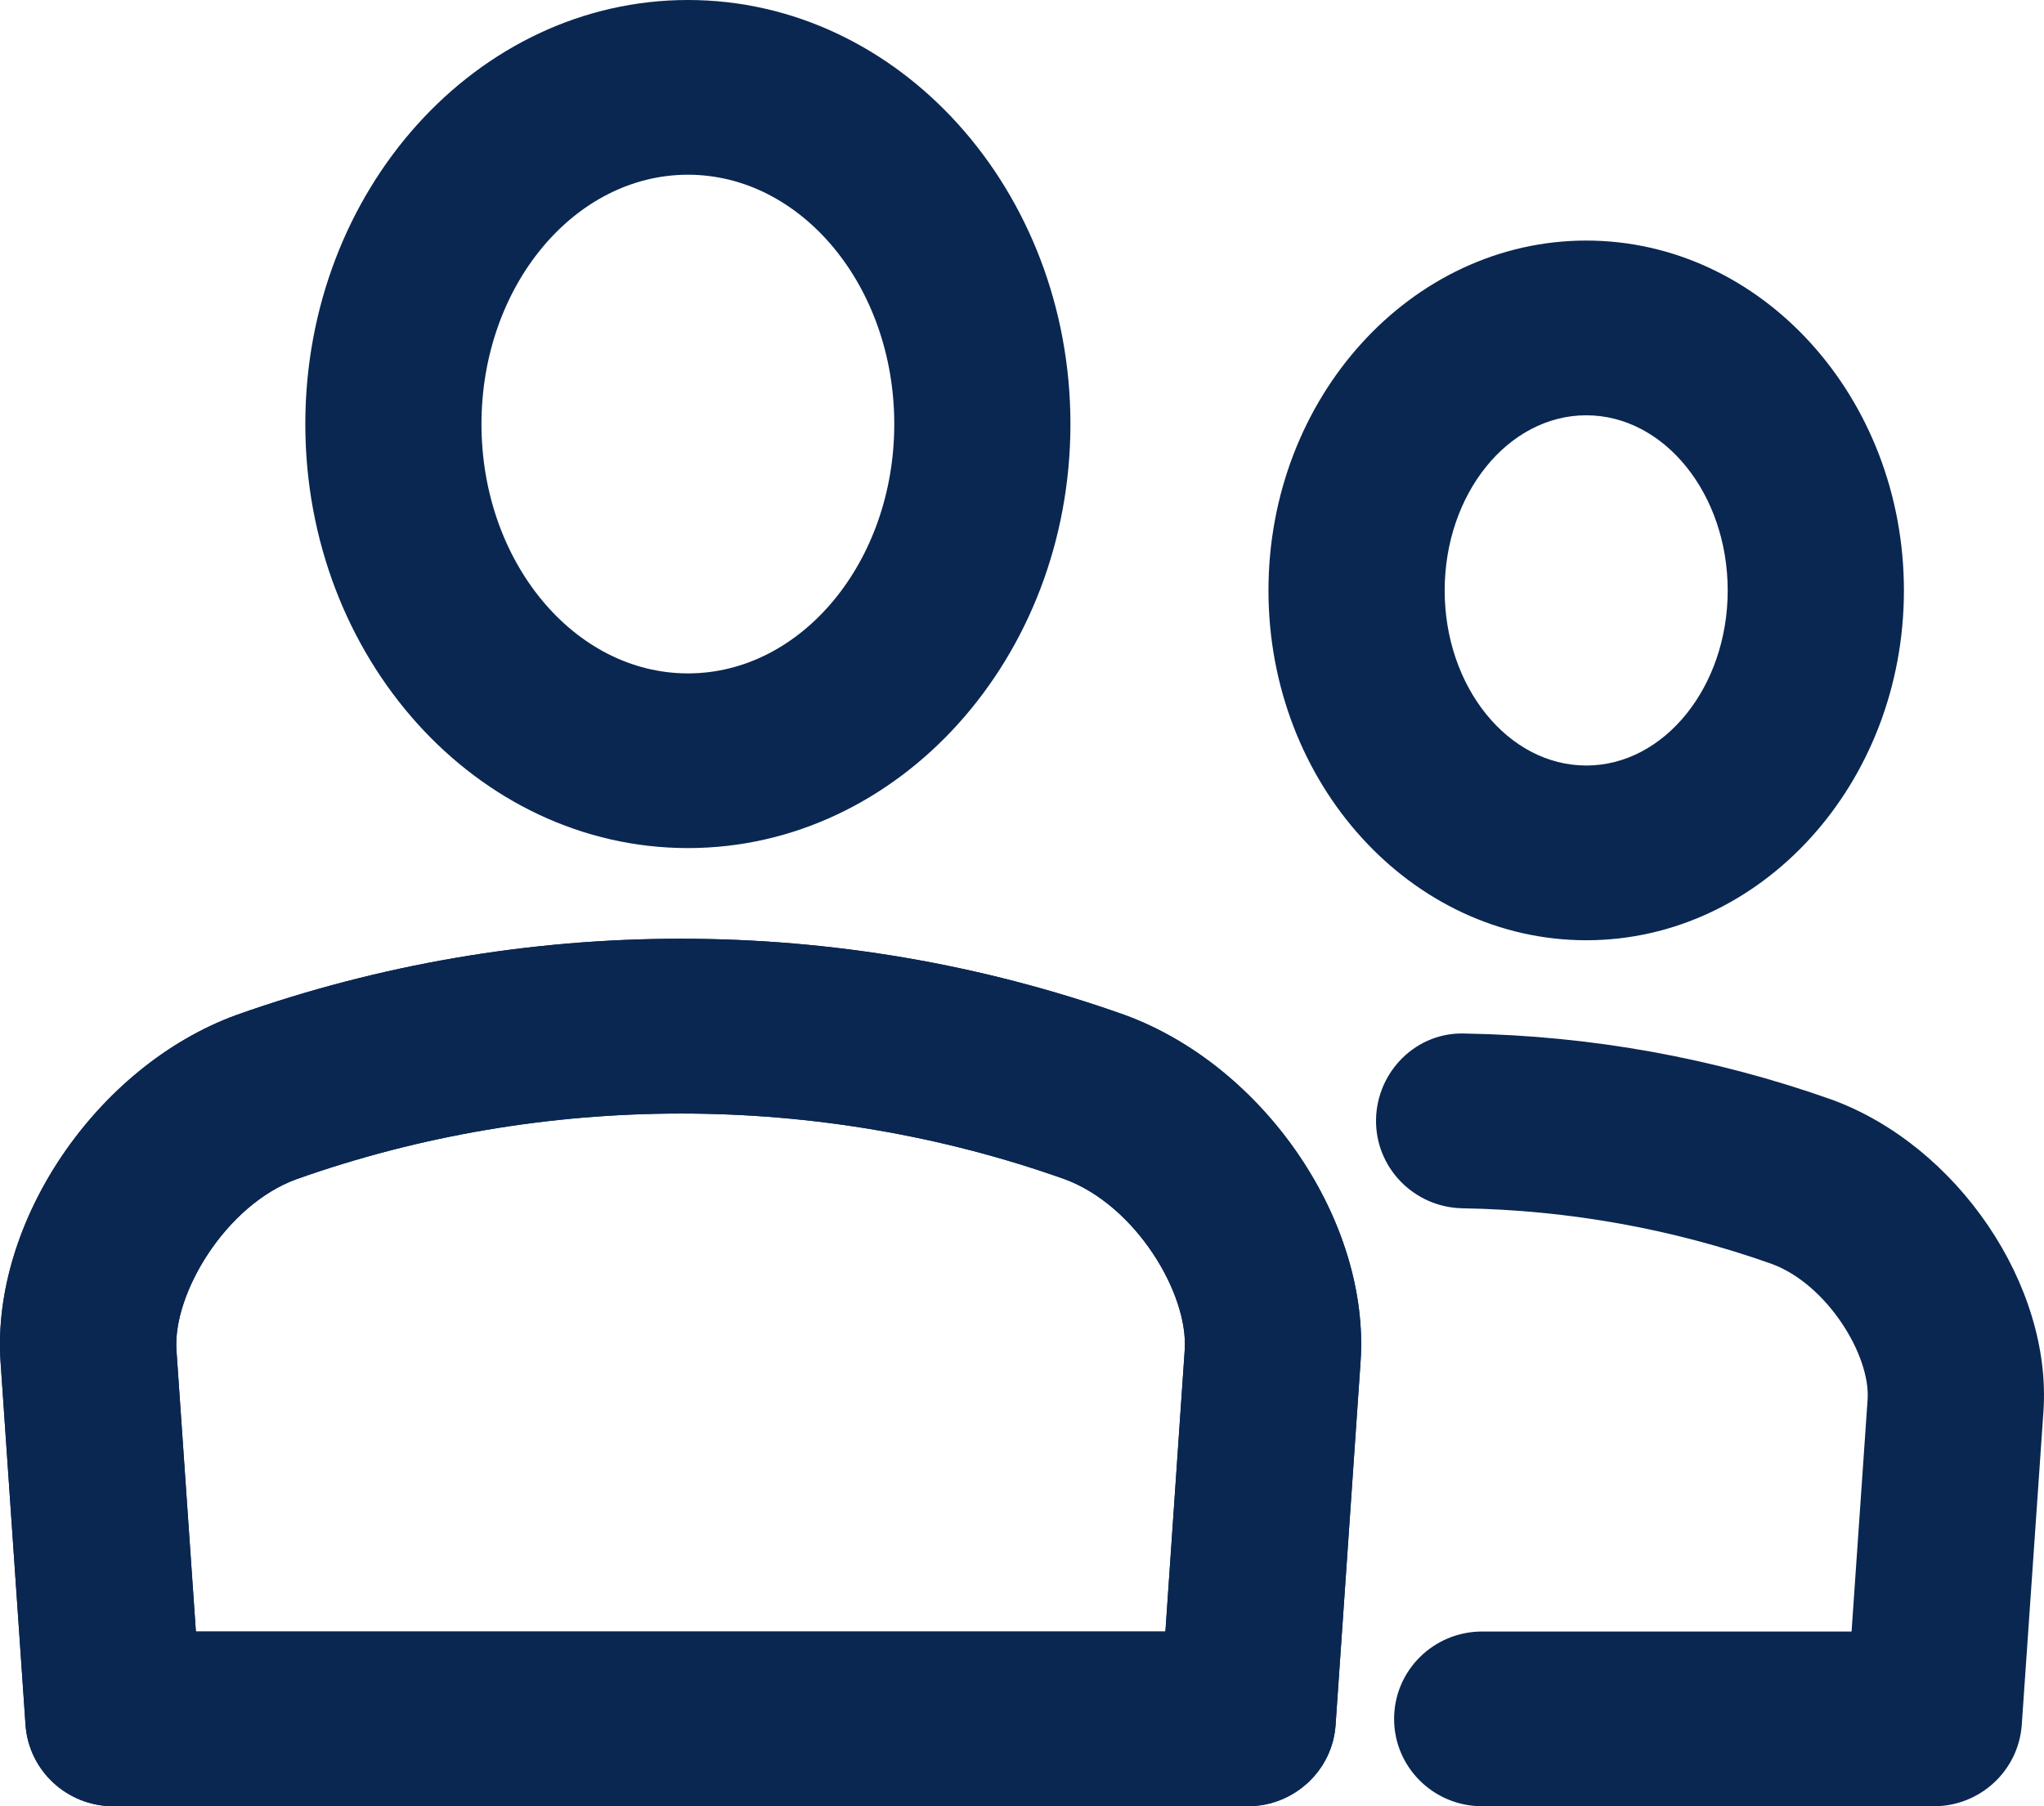
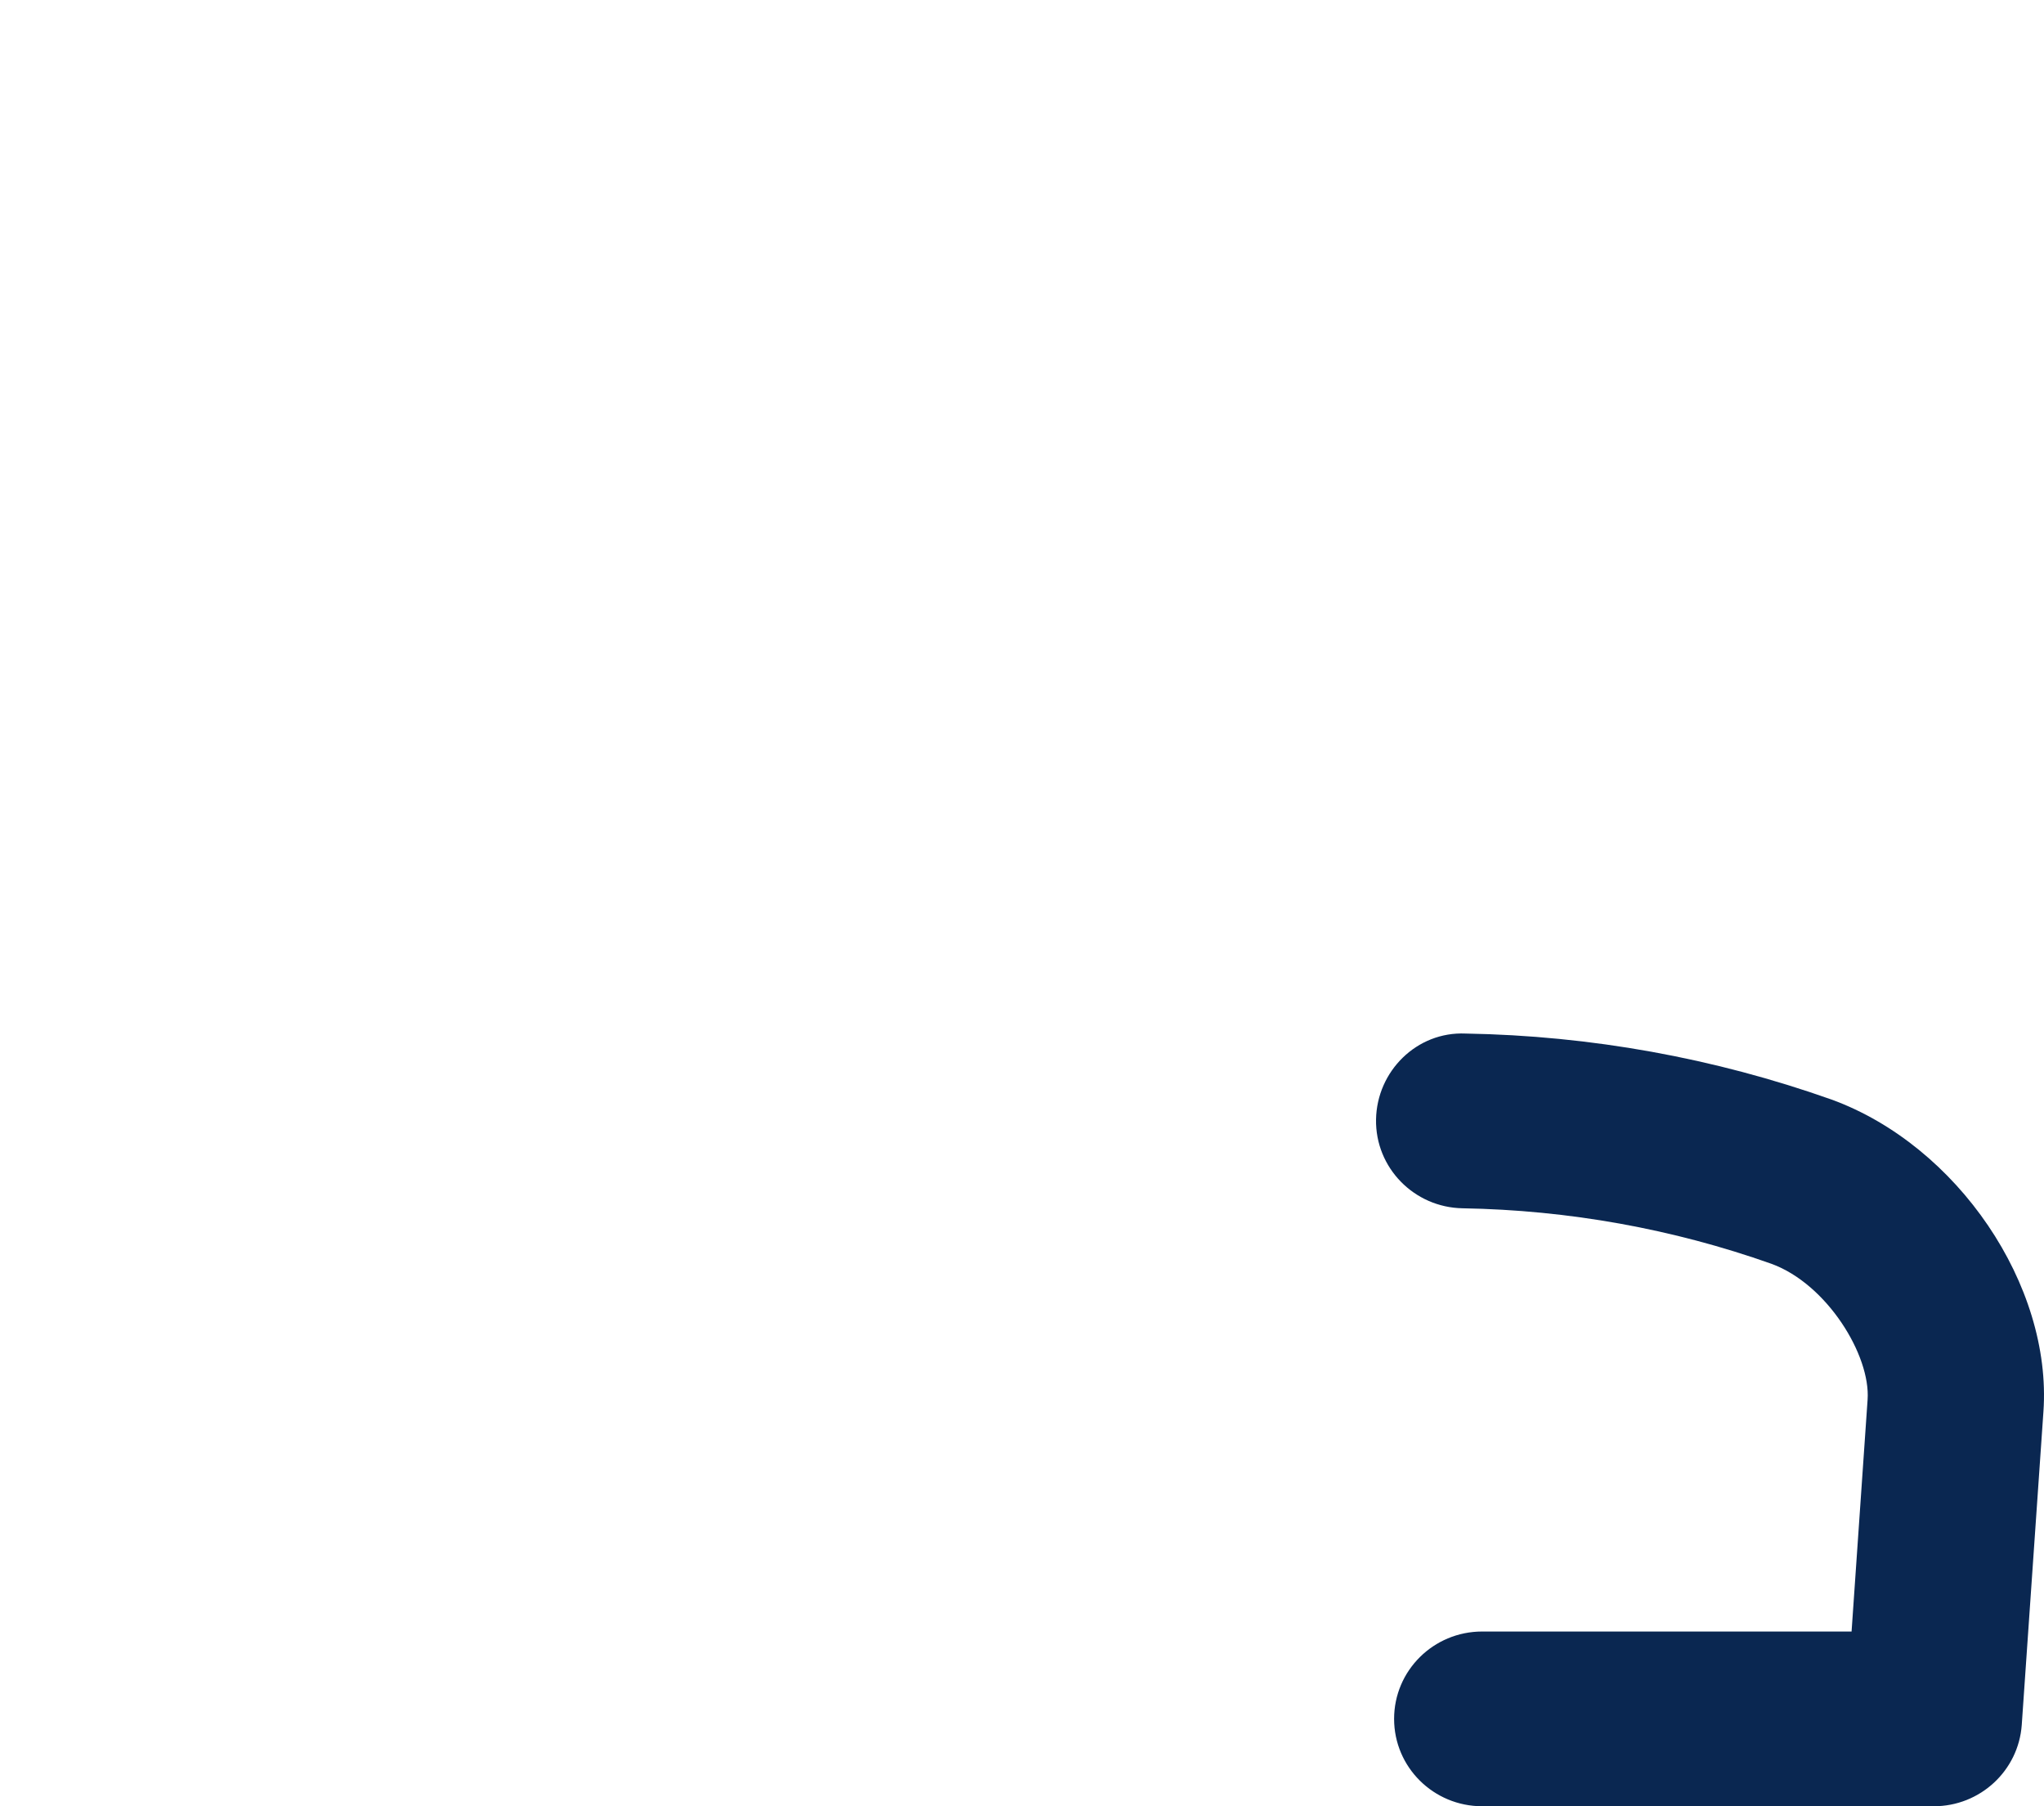
<svg xmlns="http://www.w3.org/2000/svg" width="100%" height="100%" viewBox="0 0 43 38" version="1.1" xml:space="preserve" style="fill-rule:evenodd;clip-rule:evenodd;stroke-linejoin:round;stroke-miterlimit:2;">
-   <path d="M14.473,17.842c-4.442,0 -8.05,-4.002 -8.05,-8.92c-0,-4.919 3.608,-8.922 8.05,-8.922c4.437,0 8.046,4.003 8.046,8.922c0,4.918 -3.609,8.92 -8.046,8.92Zm-0,-14.166c-2.396,-0 -4.344,2.353 -4.344,5.246c0,2.892 1.948,5.245 4.344,5.245c2.392,-0 4.34,-2.353 4.34,-5.245c-0,-2.893 -1.948,-5.246 -4.34,-5.246Z" style="fill:#0a2751;fill-rule:nonzero;" />
-   <path d="M26.247,38l-23.86,0c-0.974,0 -1.781,-0.747 -1.85,-1.711l-0.525,-7.636c-0.199,-2.948 2.02,-6.221 4.952,-7.296c6.048,-2.147 12.687,-2.138 18.692,-0.006c2.953,1.079 5.172,4.353 4.966,7.305l-0.525,7.632c-0.065,0.964 -0.876,1.712 -1.85,1.712Zm-22.126,-3.676l20.396,0l0.406,-5.919c0.083,-1.183 -1.028,-3.05 -2.531,-3.599c-5.172,-1.838 -10.96,-1.841 -16.161,0.004c-1.488,0.545 -2.599,2.414 -2.519,3.595l0.409,5.919Z" style="fill:#0a2751;fill-rule:nonzero;" />
-   <path d="M26.247,38l-23.86,0c-0.974,0 -1.781,-0.747 -1.85,-1.711l-0.525,-7.636c-0.199,-2.948 2.02,-6.221 4.952,-7.296c6.048,-2.147 12.687,-2.138 18.692,-0.006c2.953,1.079 5.172,4.353 4.966,7.305l-0.525,7.632c-0.065,0.964 -0.876,1.712 -1.85,1.712Zm-22.126,-3.676l20.396,0l0.406,-5.919c0.083,-1.183 -1.028,-3.05 -2.531,-3.599c-5.172,-1.838 -10.96,-1.841 -16.161,0.004c-1.488,0.545 -2.599,2.414 -2.519,3.595l0.409,5.919Z" style="fill:#0a2751;fill-rule:nonzero;" />
  <path d="M40.683,38l-9.502,-0c-1.024,-0 -1.853,-0.822 -1.853,-1.838c-0,-1.016 0.829,-1.838 1.853,-1.838l7.771,0l0.337,-4.878c0.065,-0.932 -0.854,-2.432 -2.023,-2.858c-2.075,-0.735 -4.264,-1.13 -6.498,-1.168c-1.02,-0.018 -1.838,-0.854 -1.82,-1.87c0.018,-1.014 0.857,-1.852 1.885,-1.806c2.636,0.045 5.227,0.514 7.699,1.389c2.65,0.968 4.641,3.91 4.456,6.564l-0.456,6.592c-0.069,0.963 -0.876,1.711 -1.849,1.711Z" style="fill:#0a2751;fill-rule:nonzero;" />
-   <path d="M33.371,19.781c-3.685,-0 -6.686,-3.301 -6.686,-7.359c0,-4.058 3.001,-7.361 6.686,-7.361c3.685,0 6.682,3.303 6.682,7.361c-0,4.058 -2.998,7.359 -6.682,7.359Zm-0,-11.044c-1.644,0 -2.979,1.653 -2.979,3.685c-0,2.03 1.335,3.683 2.979,3.683c1.639,0 2.975,-1.653 2.975,-3.683c0,-2.032 -1.336,-3.685 -2.975,-3.685Z" style="fill:#0a2751;fill-rule:nonzero;" />
</svg>